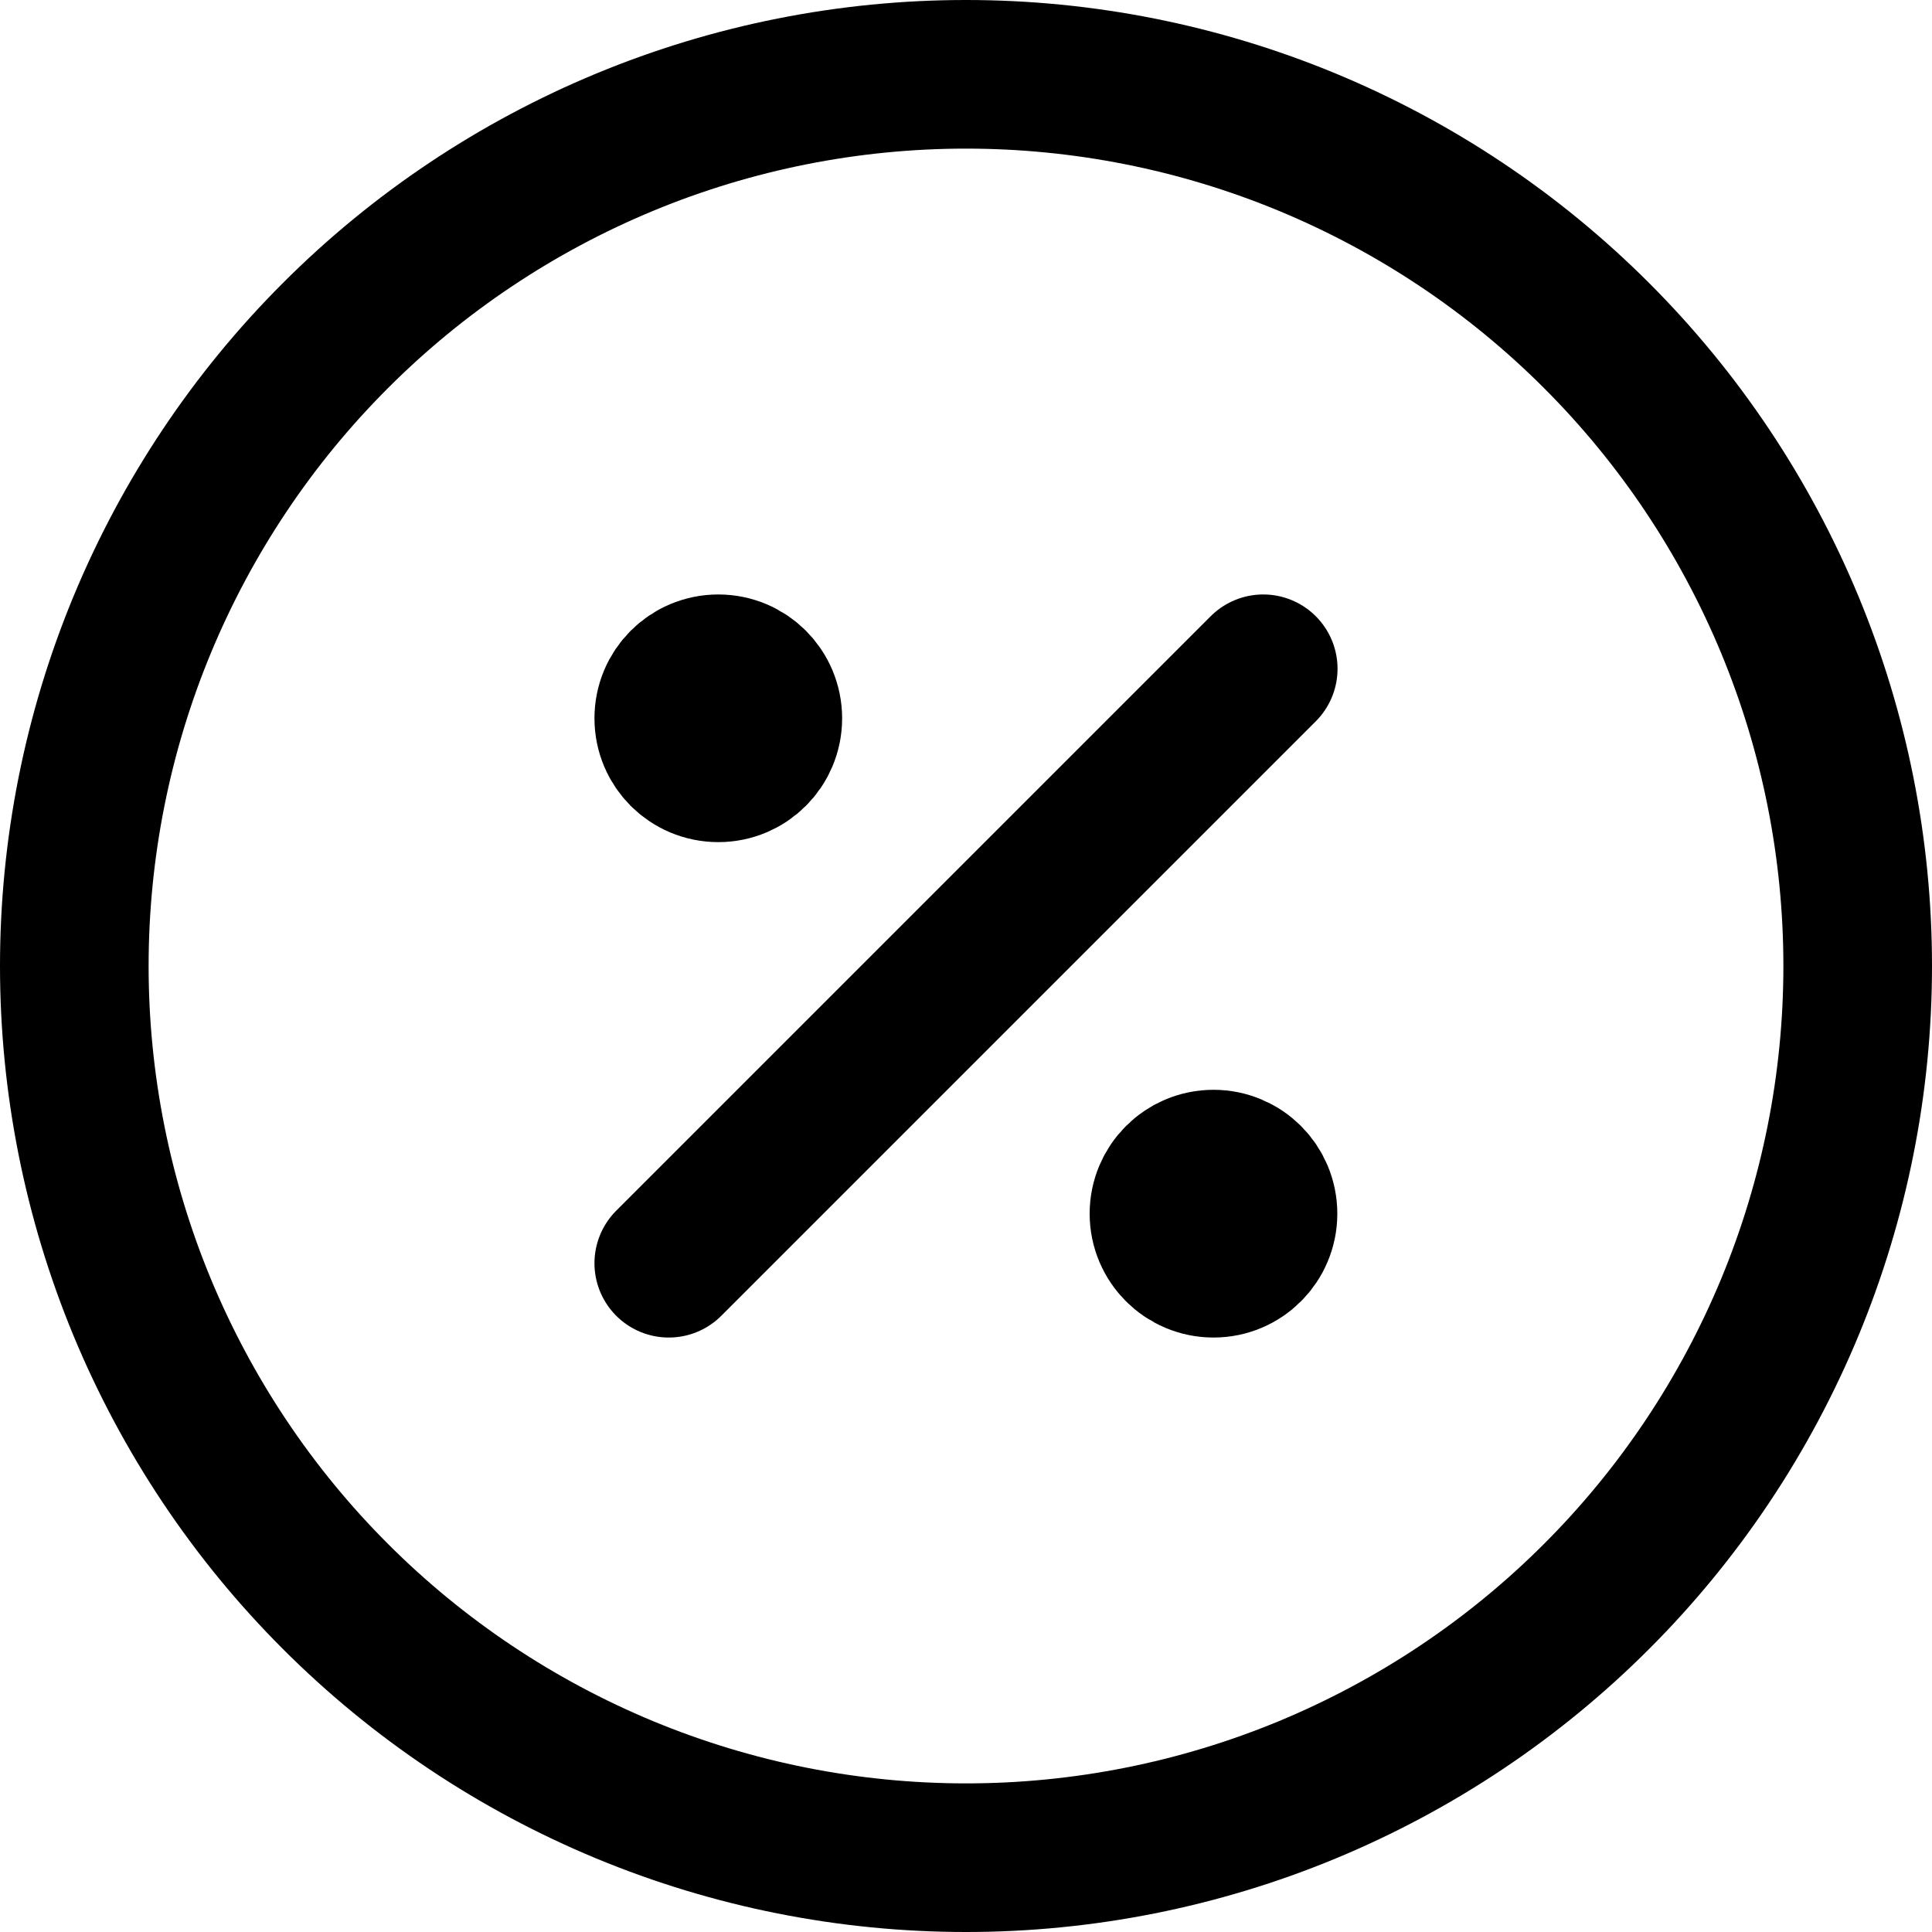
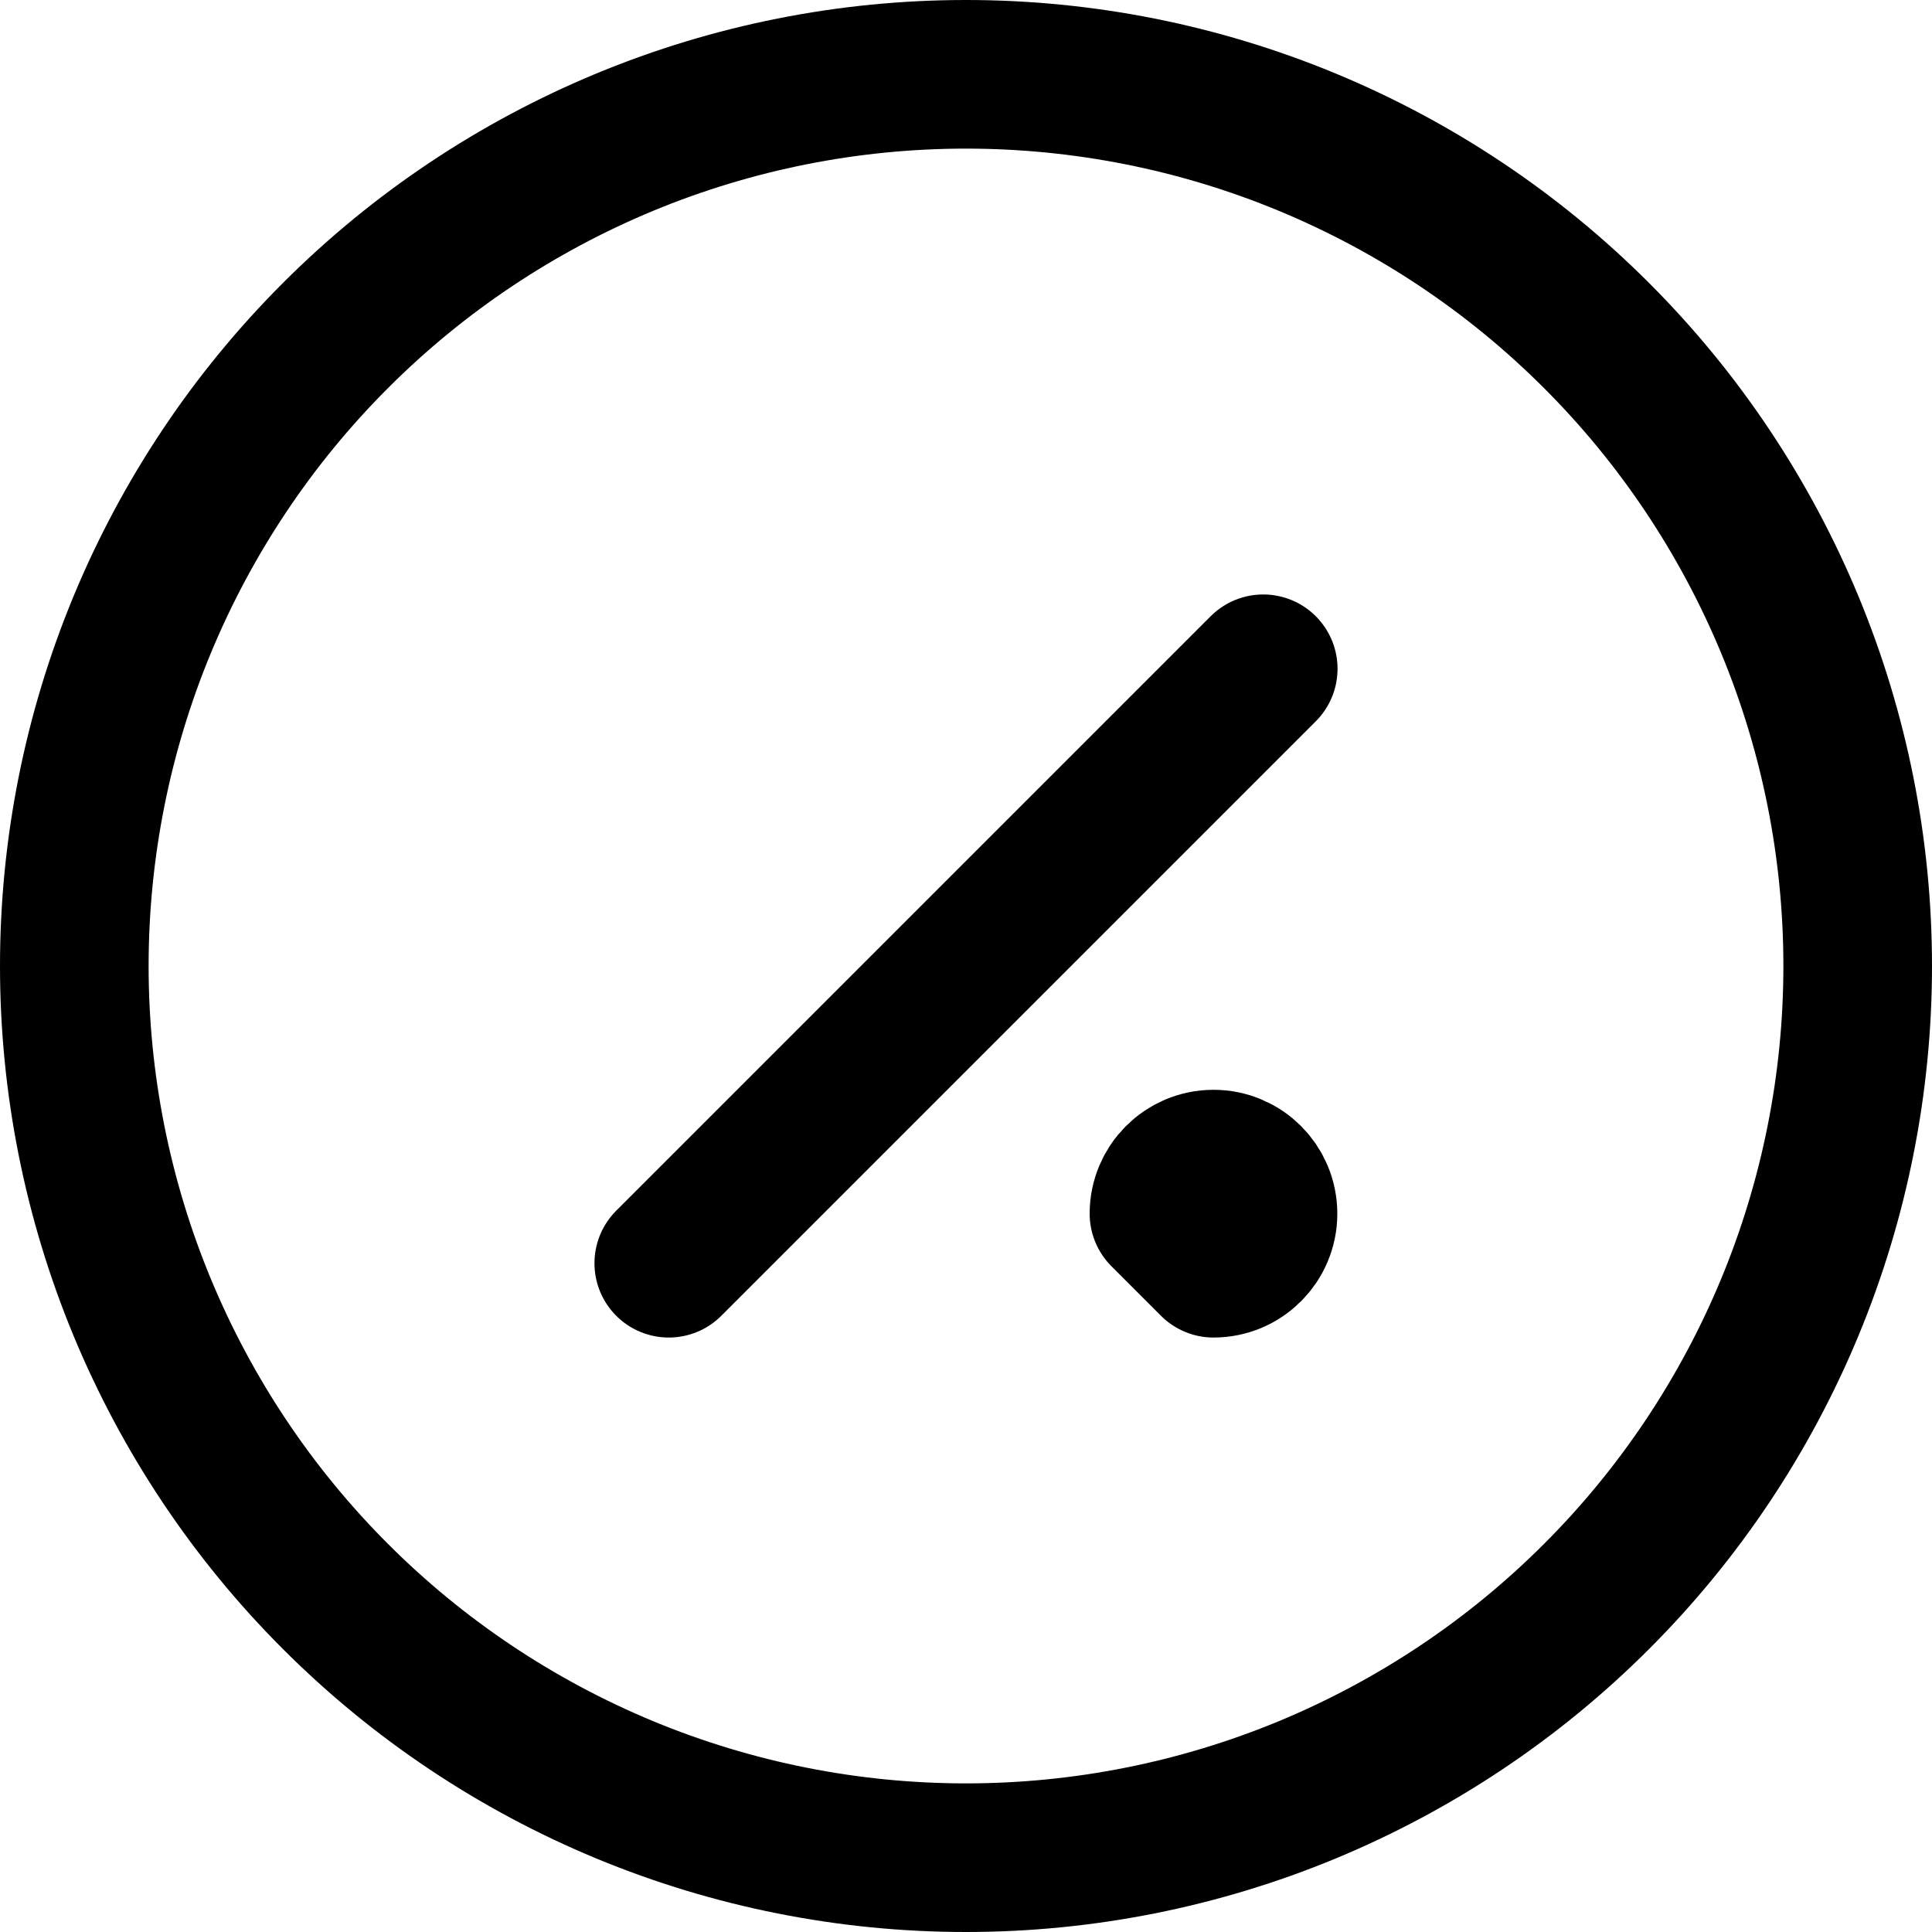
<svg xmlns="http://www.w3.org/2000/svg" fill="none" viewBox="0 0 26 26" height="26" width="26">
  <path stroke-linejoin="round" stroke-linecap="round" stroke-width="2" stroke="black" d="M9 17L17 9" />
-   <path stroke-linejoin="round" stroke-linecap="round" stroke-width="2" stroke="black" fill="black" d="M9.667 10.333C10.035 10.333 10.333 10.035 10.333 9.667C10.333 9.298 10.035 9 9.667 9C9.298 9 9 9.298 9 9.667C9 10.035 9.298 10.333 9.667 10.333Z" />
-   <path stroke-linejoin="round" stroke-linecap="round" stroke-width="2" stroke="black" fill="black" d="M16.331 17C16.699 17 16.997 16.701 16.997 16.333C16.997 15.965 16.699 15.666 16.331 15.666C15.963 15.666 15.664 15.965 15.664 16.333C15.664 16.701 15.963 17 16.331 17Z" />
+   <path stroke-linejoin="round" stroke-linecap="round" stroke-width="2" stroke="black" fill="black" d="M16.331 17C16.699 17 16.997 16.701 16.997 16.333C16.997 15.965 16.699 15.666 16.331 15.666C15.963 15.666 15.664 15.965 15.664 16.333Z" />
  <path stroke-linejoin="round" stroke-linecap="round" stroke-width="2" stroke="black" d="M1 13C1 14.576 1.31 16.136 1.913 17.592C2.517 19.048 3.4 20.371 4.515 21.485C5.629 22.6 6.952 23.483 8.408 24.087C9.864 24.69 11.424 25 13 25C14.576 25 16.136 24.69 17.592 24.087C19.048 23.483 20.371 22.6 21.485 21.485C22.6 20.371 23.483 19.048 24.087 17.592C24.69 16.136 25 14.576 25 13C25 11.424 24.69 9.864 24.087 8.408C23.483 6.952 22.6 5.629 21.485 4.515C20.371 3.4 19.048 2.517 17.592 1.913C16.136 1.31 14.576 1 13 1C11.424 1 9.864 1.31 8.408 1.913C6.952 2.517 5.629 3.4 4.515 4.515C3.4 5.629 2.517 6.952 1.913 8.408C1.31 9.864 1 11.424 1 13Z" />
</svg>